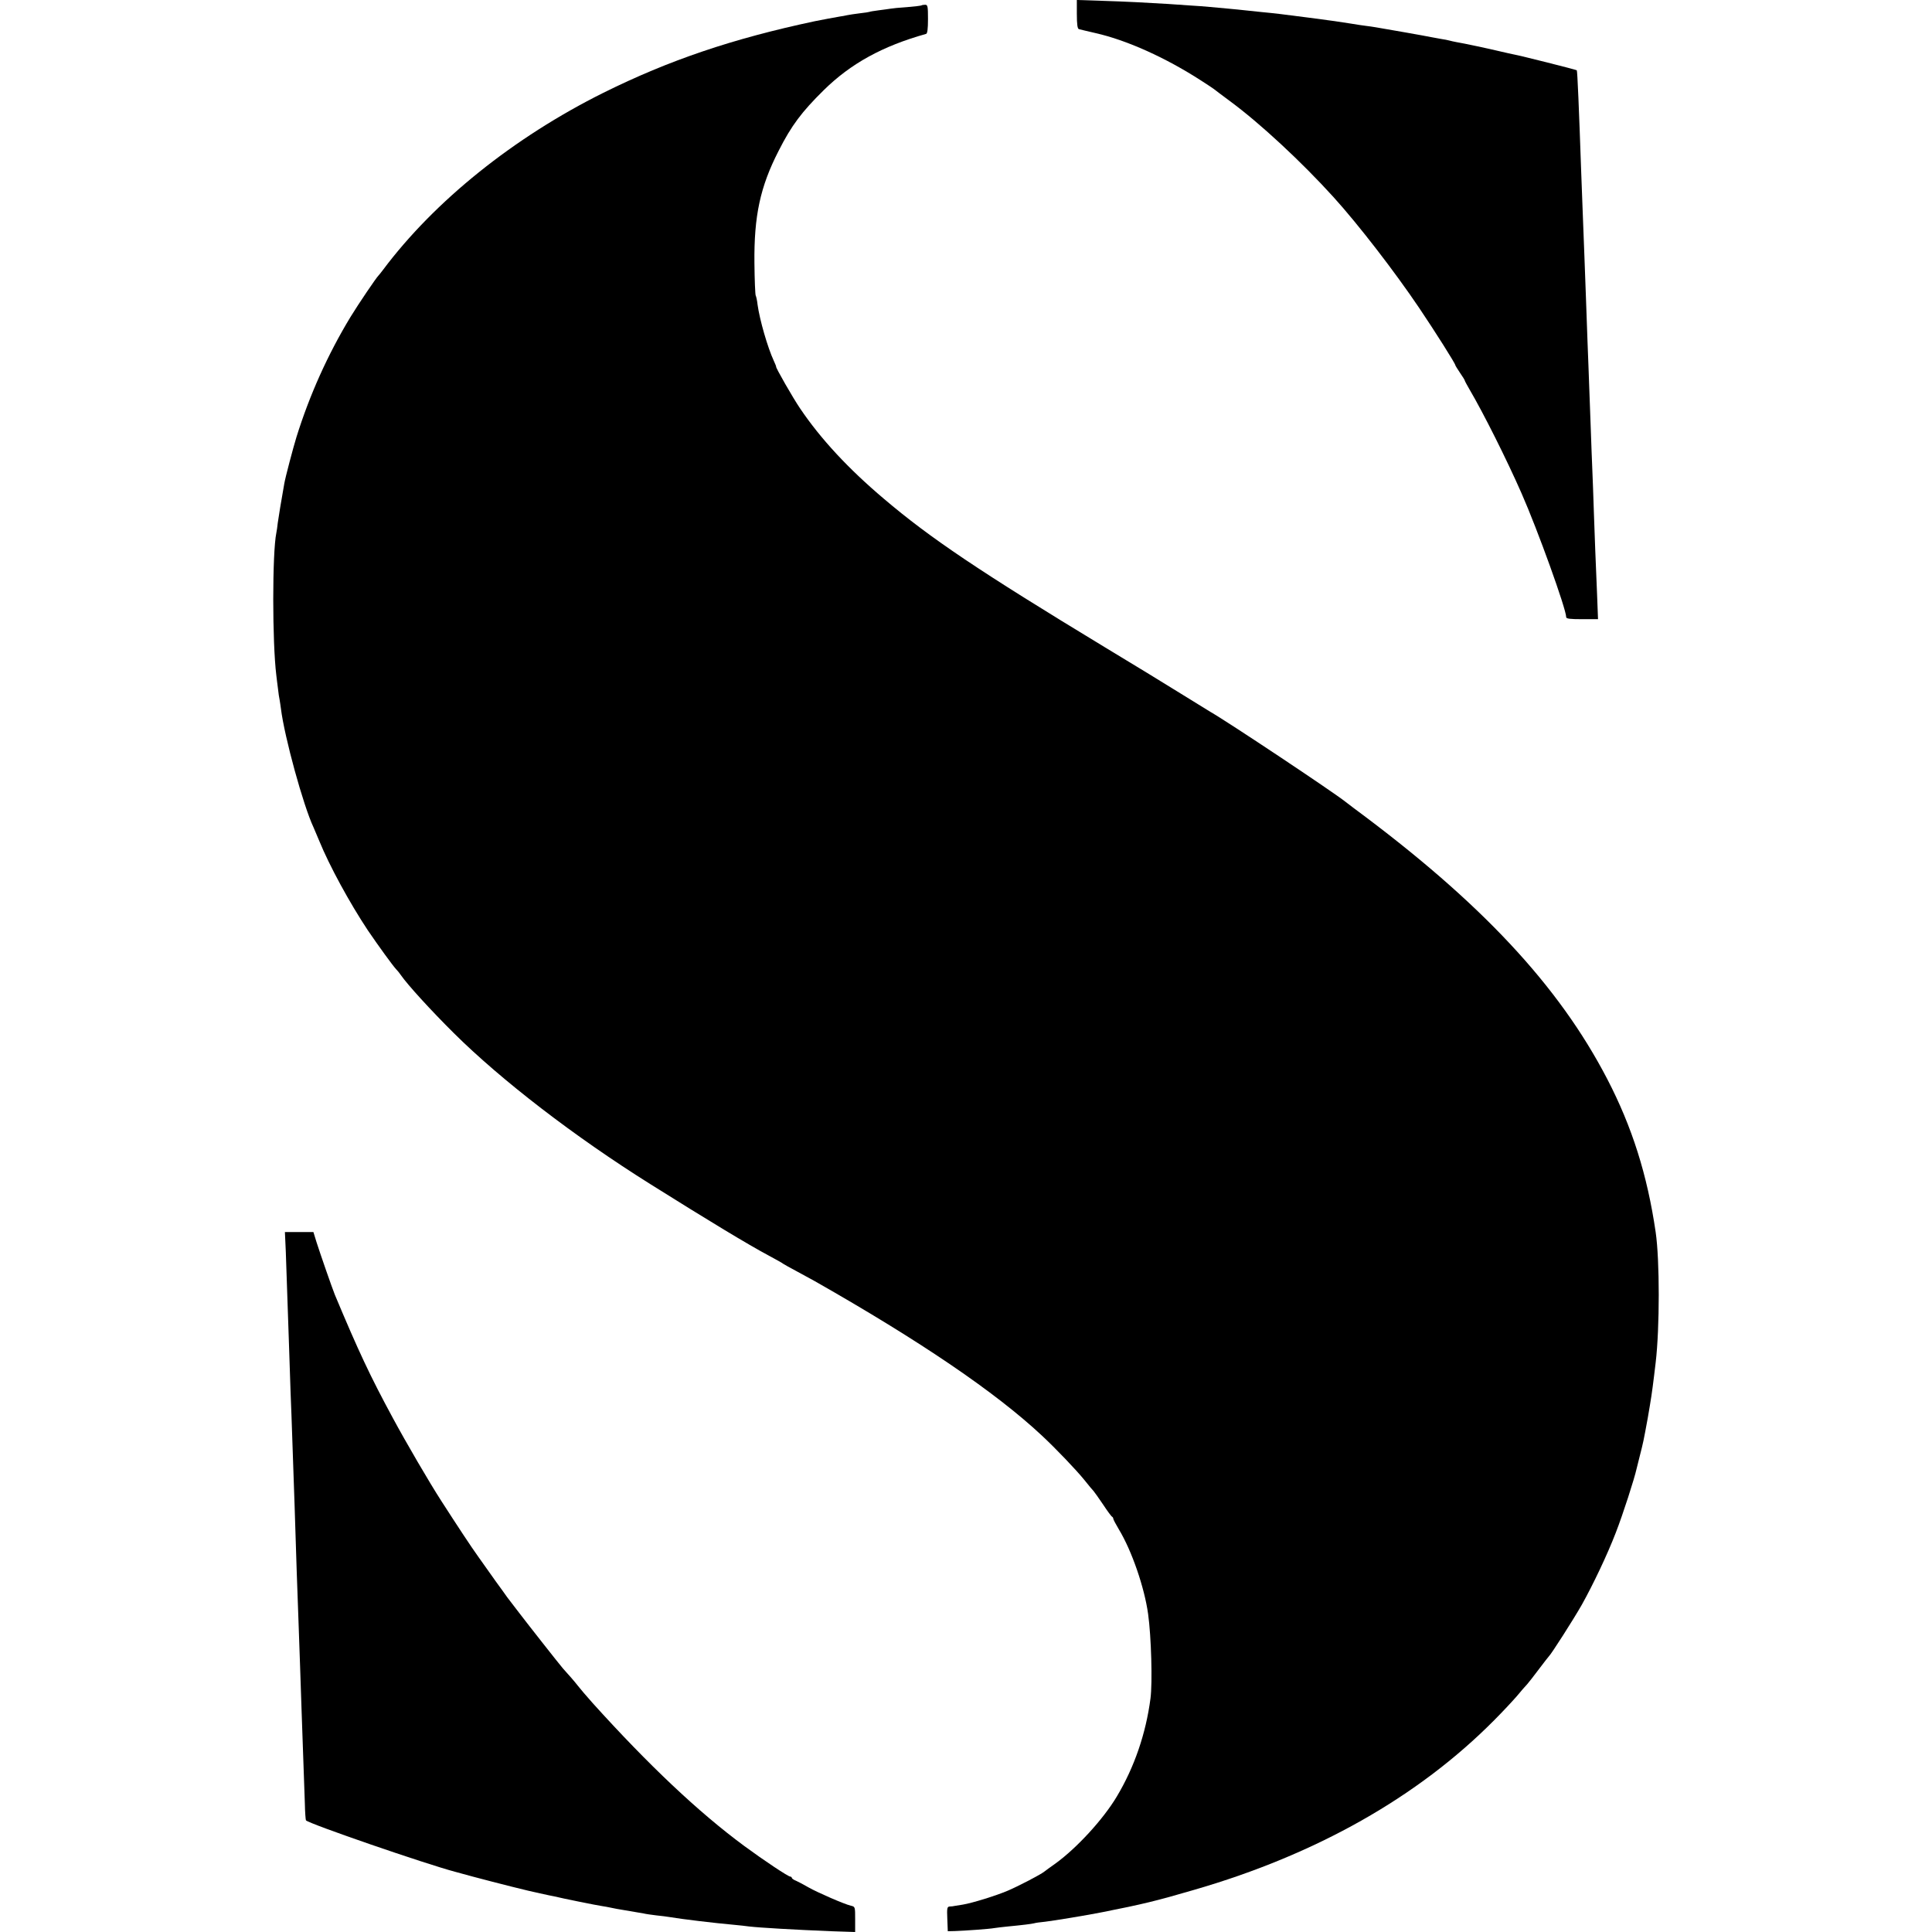
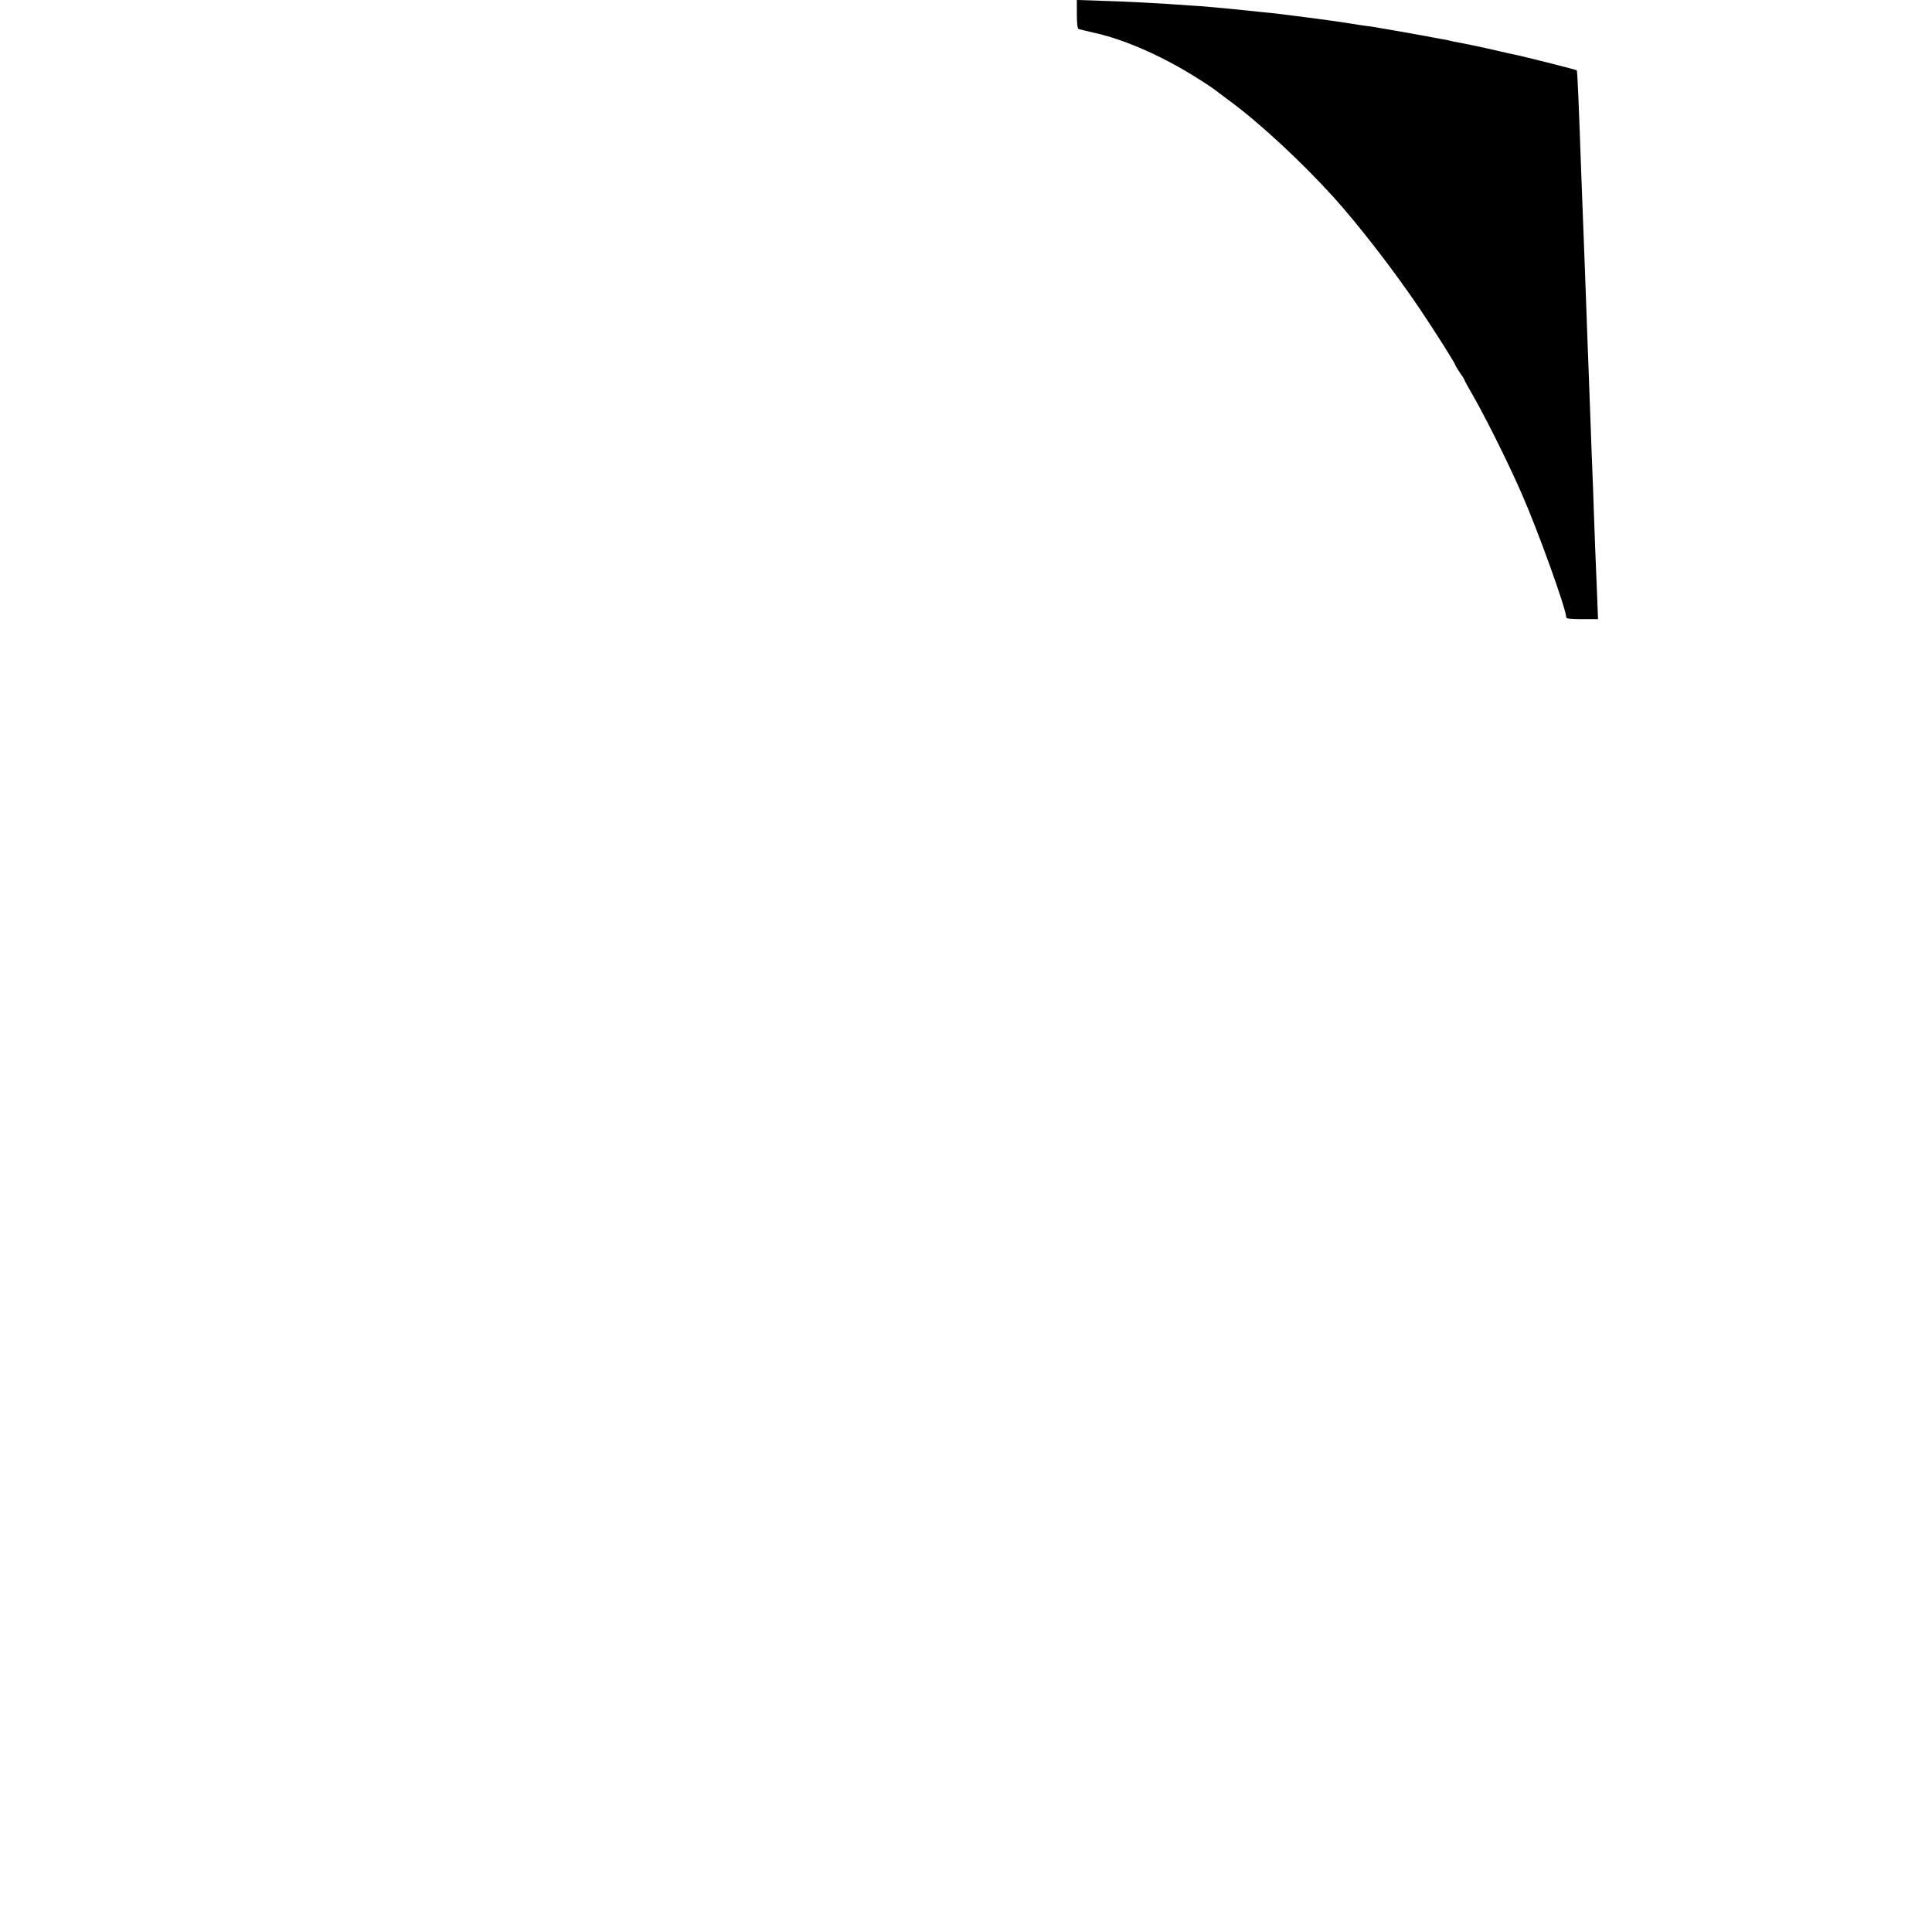
<svg xmlns="http://www.w3.org/2000/svg" version="1.0" width="1220pt" height="1220pt" viewBox="0 0 1220 1220">
  <g transform="translate(0,1220) scale(0.1,-0.1)" fill="#000" stroke="none">
    <path d="M68e2 12110c0-64 4-92 13-94 6-2 54-13 105-25 199-45 444-156 667-3e2 39-25 75-49 80-53 6-5 51-39 101-76 189-139 453-384 655-607 156-172 386-470 541-7e2 101-150 228-351 228-361 0-3 14-25 30-49 17-24 30-46 30-49s14-28 30-56c86-146 234-441 328-655 102-231 282-731 282-782 0-10 23-13 101-13h1e2l-6 158c-11 256-13 318-20 512-3 102-8 226-10 275-2 50-7 169-10 265-4 96-8 218-10 270s-6 172-10 265c-3 94-8 220-10 280-2 61-7 182-10 270s-8 205-10 260-7 174-10 265c-14 401-24 642-28 646-3 4-361 94-397 1e2-14 3-52 11-85 19-66 16-234 52-278 59-15 3-35 7-45 10-9 3-33 7-52 10s-46 8-60 11-90 17-170 31c-206 36-201 35-240 40-19 2-64 9-1e2 15-89 14-95 15-270 38-160 21-202 26-305 36-33 3-76 8-95 10s-64 7-1e2 10-90 8-120 11-84 7-120 9-101 7-145 10c-131 8-261 15-422 20l-153 5v-90z" />
-     <path d="M5819 12166c-2-2-43-7-91-11-49-3-96-8-106-10-11-2-43-6-73-10s-56-8-59-10c-3-1-30-6-61-9-31-4-67-9-80-12s-33-7-44-8c-24-4-132-24-160-30-518-110-920-246-1335-452-566-282-1066-683-1392-1119-12-16-25-32-28-35-13-12-125-177-177-262-143-236-258-492-341-758-20-65-71-257-77-295-19-105-36-212-41-247-2-24-7-52-9-63-26-126-26-691 0-9e2 2-16 6-53 10-81 3-29 8-62 11-75 2-13 6-37 8-54 22-178 141-612 206-750 5-11 21-49 36-85 64-157 192-392 307-565 66-97 158-224 179-246 8-8 21-24 29-36 43-62 189-222 334-366 3e2-298 764-655 1241-954 373-234 618-382 749-452 44-24 85-46 90-51 6-4 46-27 90-50 44-24 94-51 110-60 665-378 1141-701 1434-975 89-83 216-216 268-280 26-33 53-65 59-71 6-7 33-45 60-85 27-41 52-75 57-77 4-2 7-8 7-12 0-5 16-35 35-67 82-135 162-368 185-535 20-143 28-434 15-533-29-222-102-435-213-620-86-144-252-324-385-421-34-24-67-48-73-53-22-18-162-91-230-120-75-32-224-78-284-88-19-3-42-7-50-8-8-2-23-4-33-4-16-1-18-10-15-78l3-78 45 1c60 2 219 13 250 19 14 2 52 7 85 10 94 9 149 16 165 20 8 3 40 7 70 10 46 5 277 43 360 60 253 50 341 71 580 141 771 223 1414 586 1895 1071 54 54 118 123 144 153 25 30 54 64 65 75 10 11 43 54 74 95s59 77 62 80c13 10 158 237 209 327 71 127 161 316 214 454 46 118 118 342 132 406 2 10 11 46 20 80 22 86 23 91 50 238 21 122 27 160 40 267 3 24 7 61 10 83 26 220 26 648 0 825-53 362-149 664-305 965-307 592-8e2 1119-16e2 1711-25 19-49 37-55 42-78 62-743 505-852 567-10 6-94 58-188 116-93 58-309 190-480 293-792 480-1101 688-1393 936-226 191-4e2 379-529 570-44 64-159 265-152 265 1 0-5 16-14 35-40 86-90 261-103 355-3 28-9 54-12 59-3 6-7 98-8 205-3 297 36 481 153 709 81 160 146 246 285 383 171 168 371 278 646 355 8 2 12 30 12 94 0 81-2 90-18 90-10 0-21-2-23-4z" />
-     <path d="M1805 4288c5-146 12-336 20-583 3-88 7-223 10-3e2s8-198 10-270c2-71 7-202 10-290s8-223 10-3e2c4-143 13-396 20-585 2-58 7-186 10-285s8-232 10-295c9-252 17-470 20-568 1-57 5-105 7-107 23-23 757-276 943-325 17-5 66-18 110-30 158-42 351-91 425-106 41-9 82-18 90-19 52-13 271-57 3e2-61 19-3 42-7 50-9s29-6 45-9c84-14 152-26 170-29 11-3 46-8 79-12 32-3 68-8 80-10 83-14 282-38 416-50 30-3 71-7 90-10 69-8 294-21 518-30l152-5v80c0 79 0 80-27 86-42 10-212 84-268 116-27 16-62 34-77 41-16 6-28 15-28 19s-5 8-10 8c-13 0-165 101-290 193-290 214-606 513-957 902-39 44-82 94-94 110-20 26-55 66-94 109-17 19-228 287-288 366-31 41-61 80-65 85-4 6-36 51-72 1e2-35 50-85 119-110 155-42 58-131 193-232 350-77 119-225 373-307 525-144 266-218 424-367 780-18 45-91 255-115 330l-20 65h-90-90l6-132z" />
  </g>
</svg>